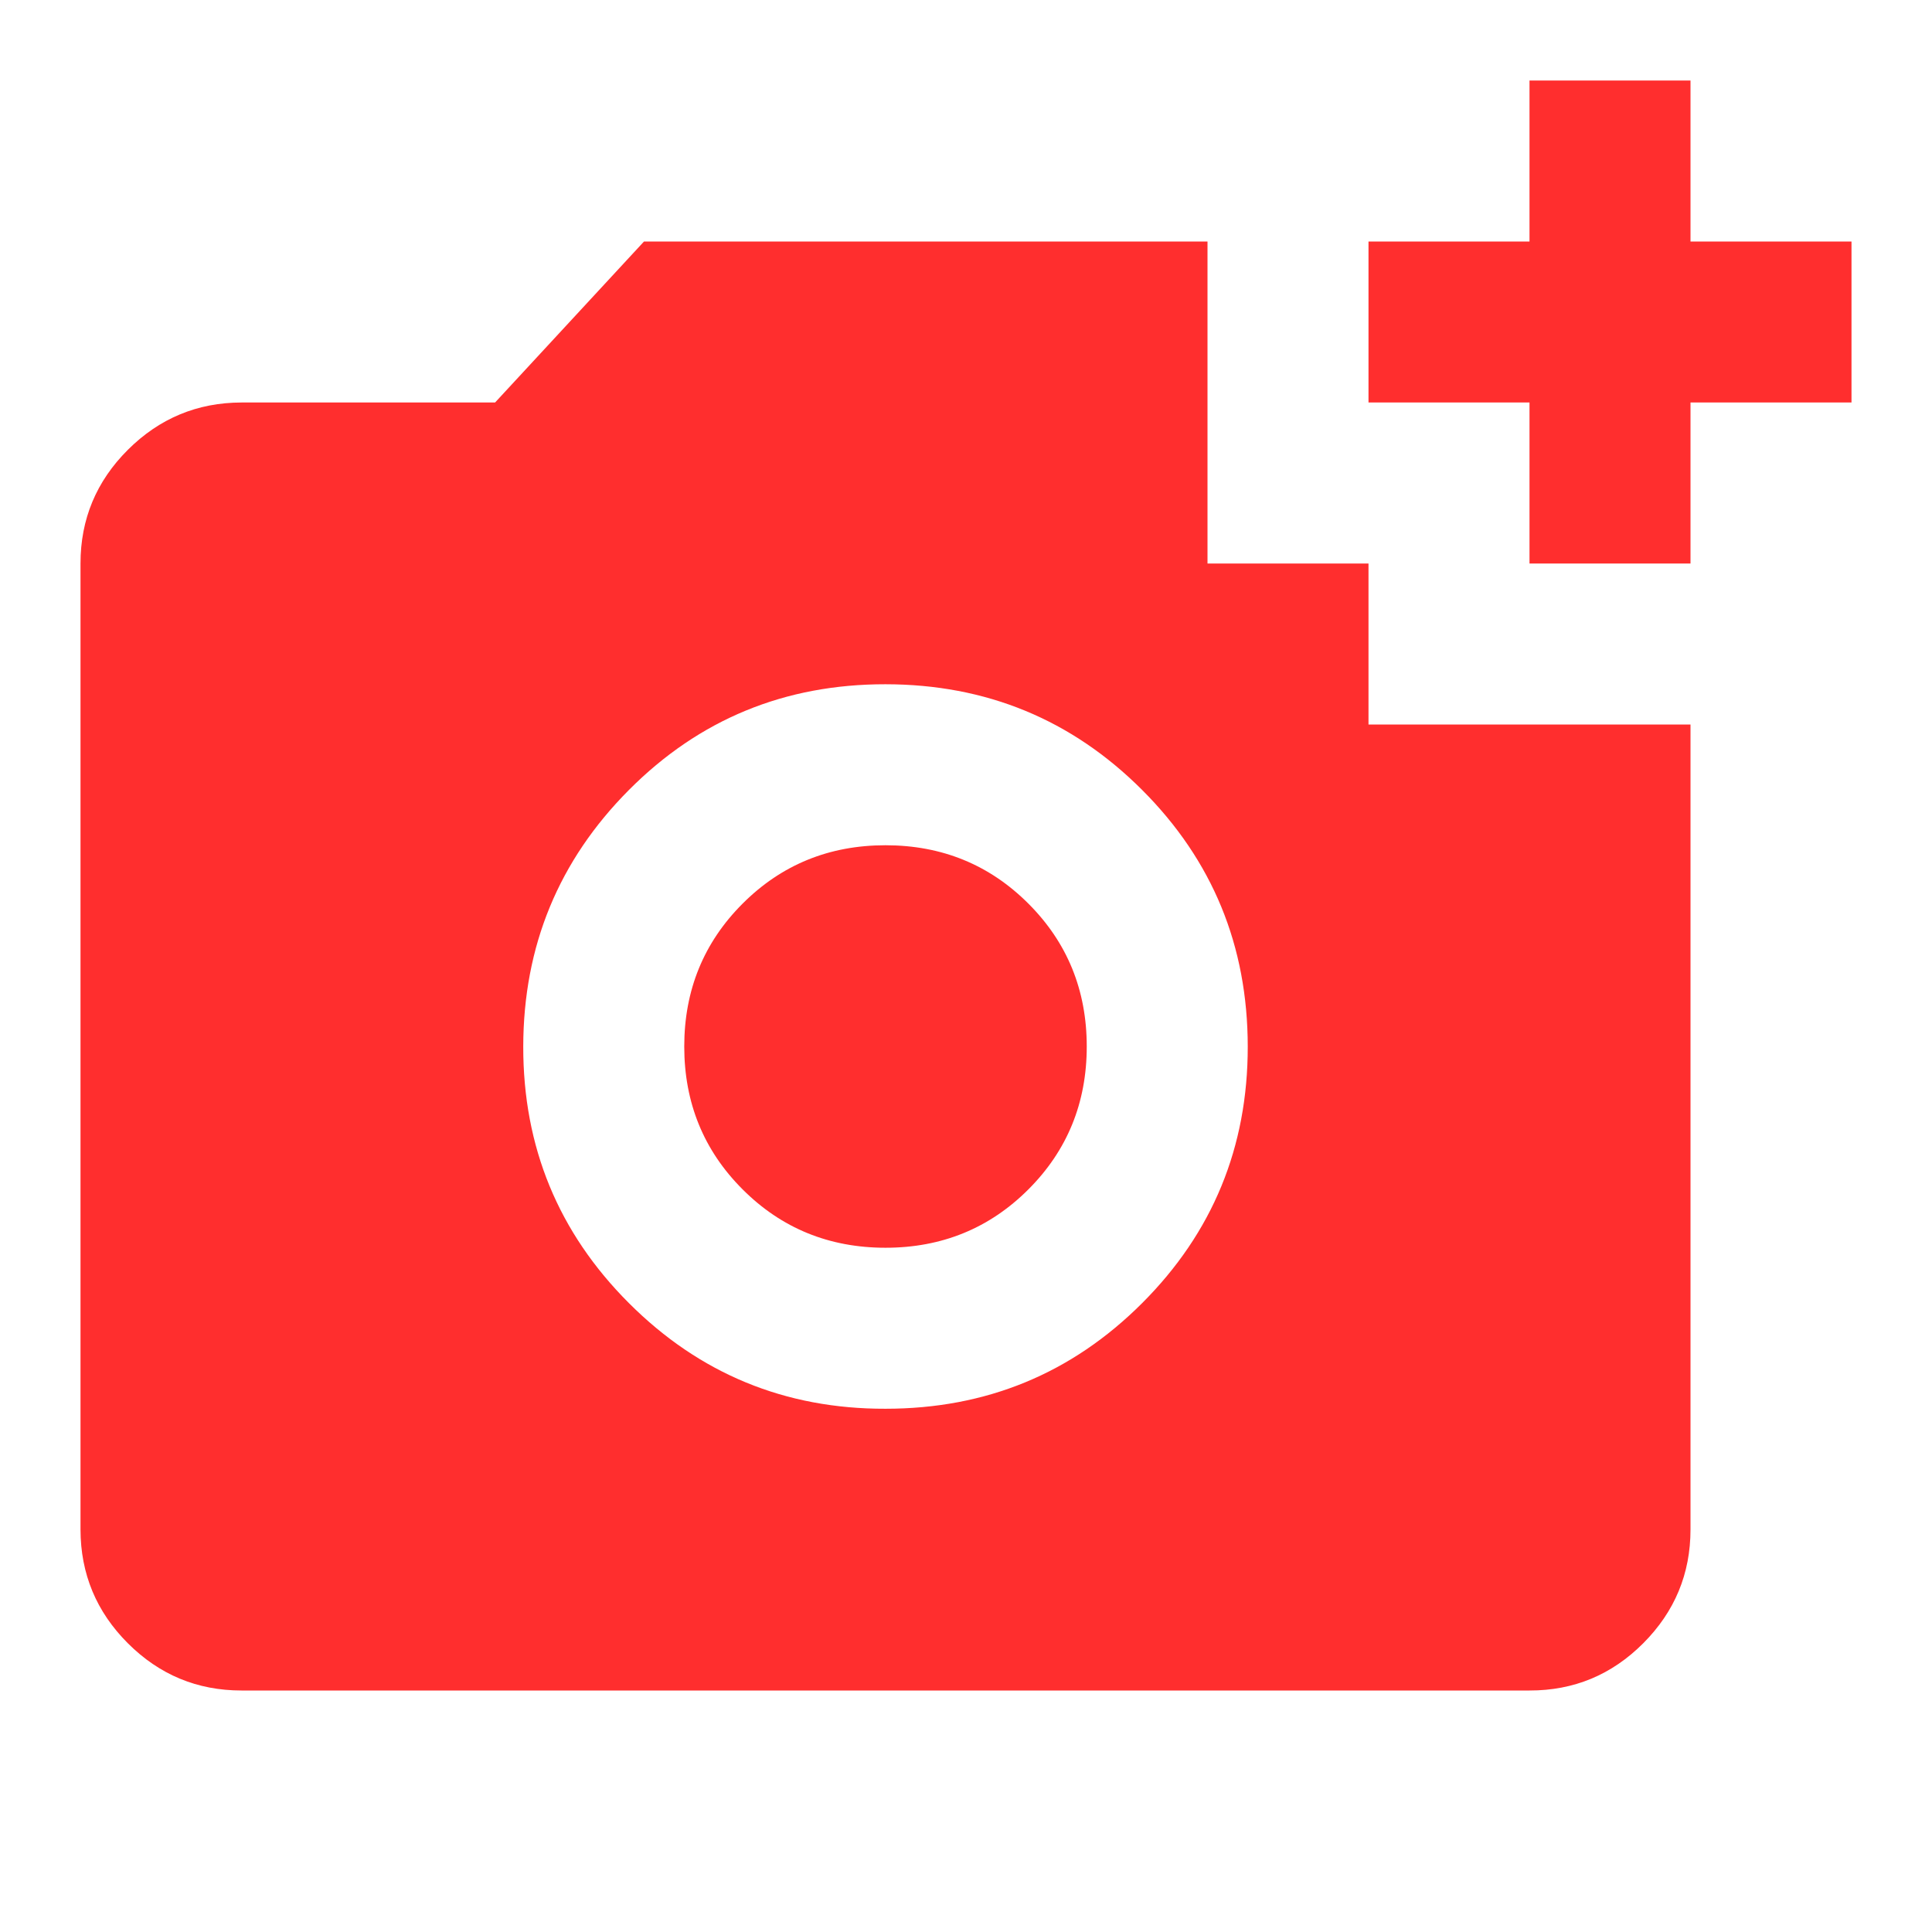
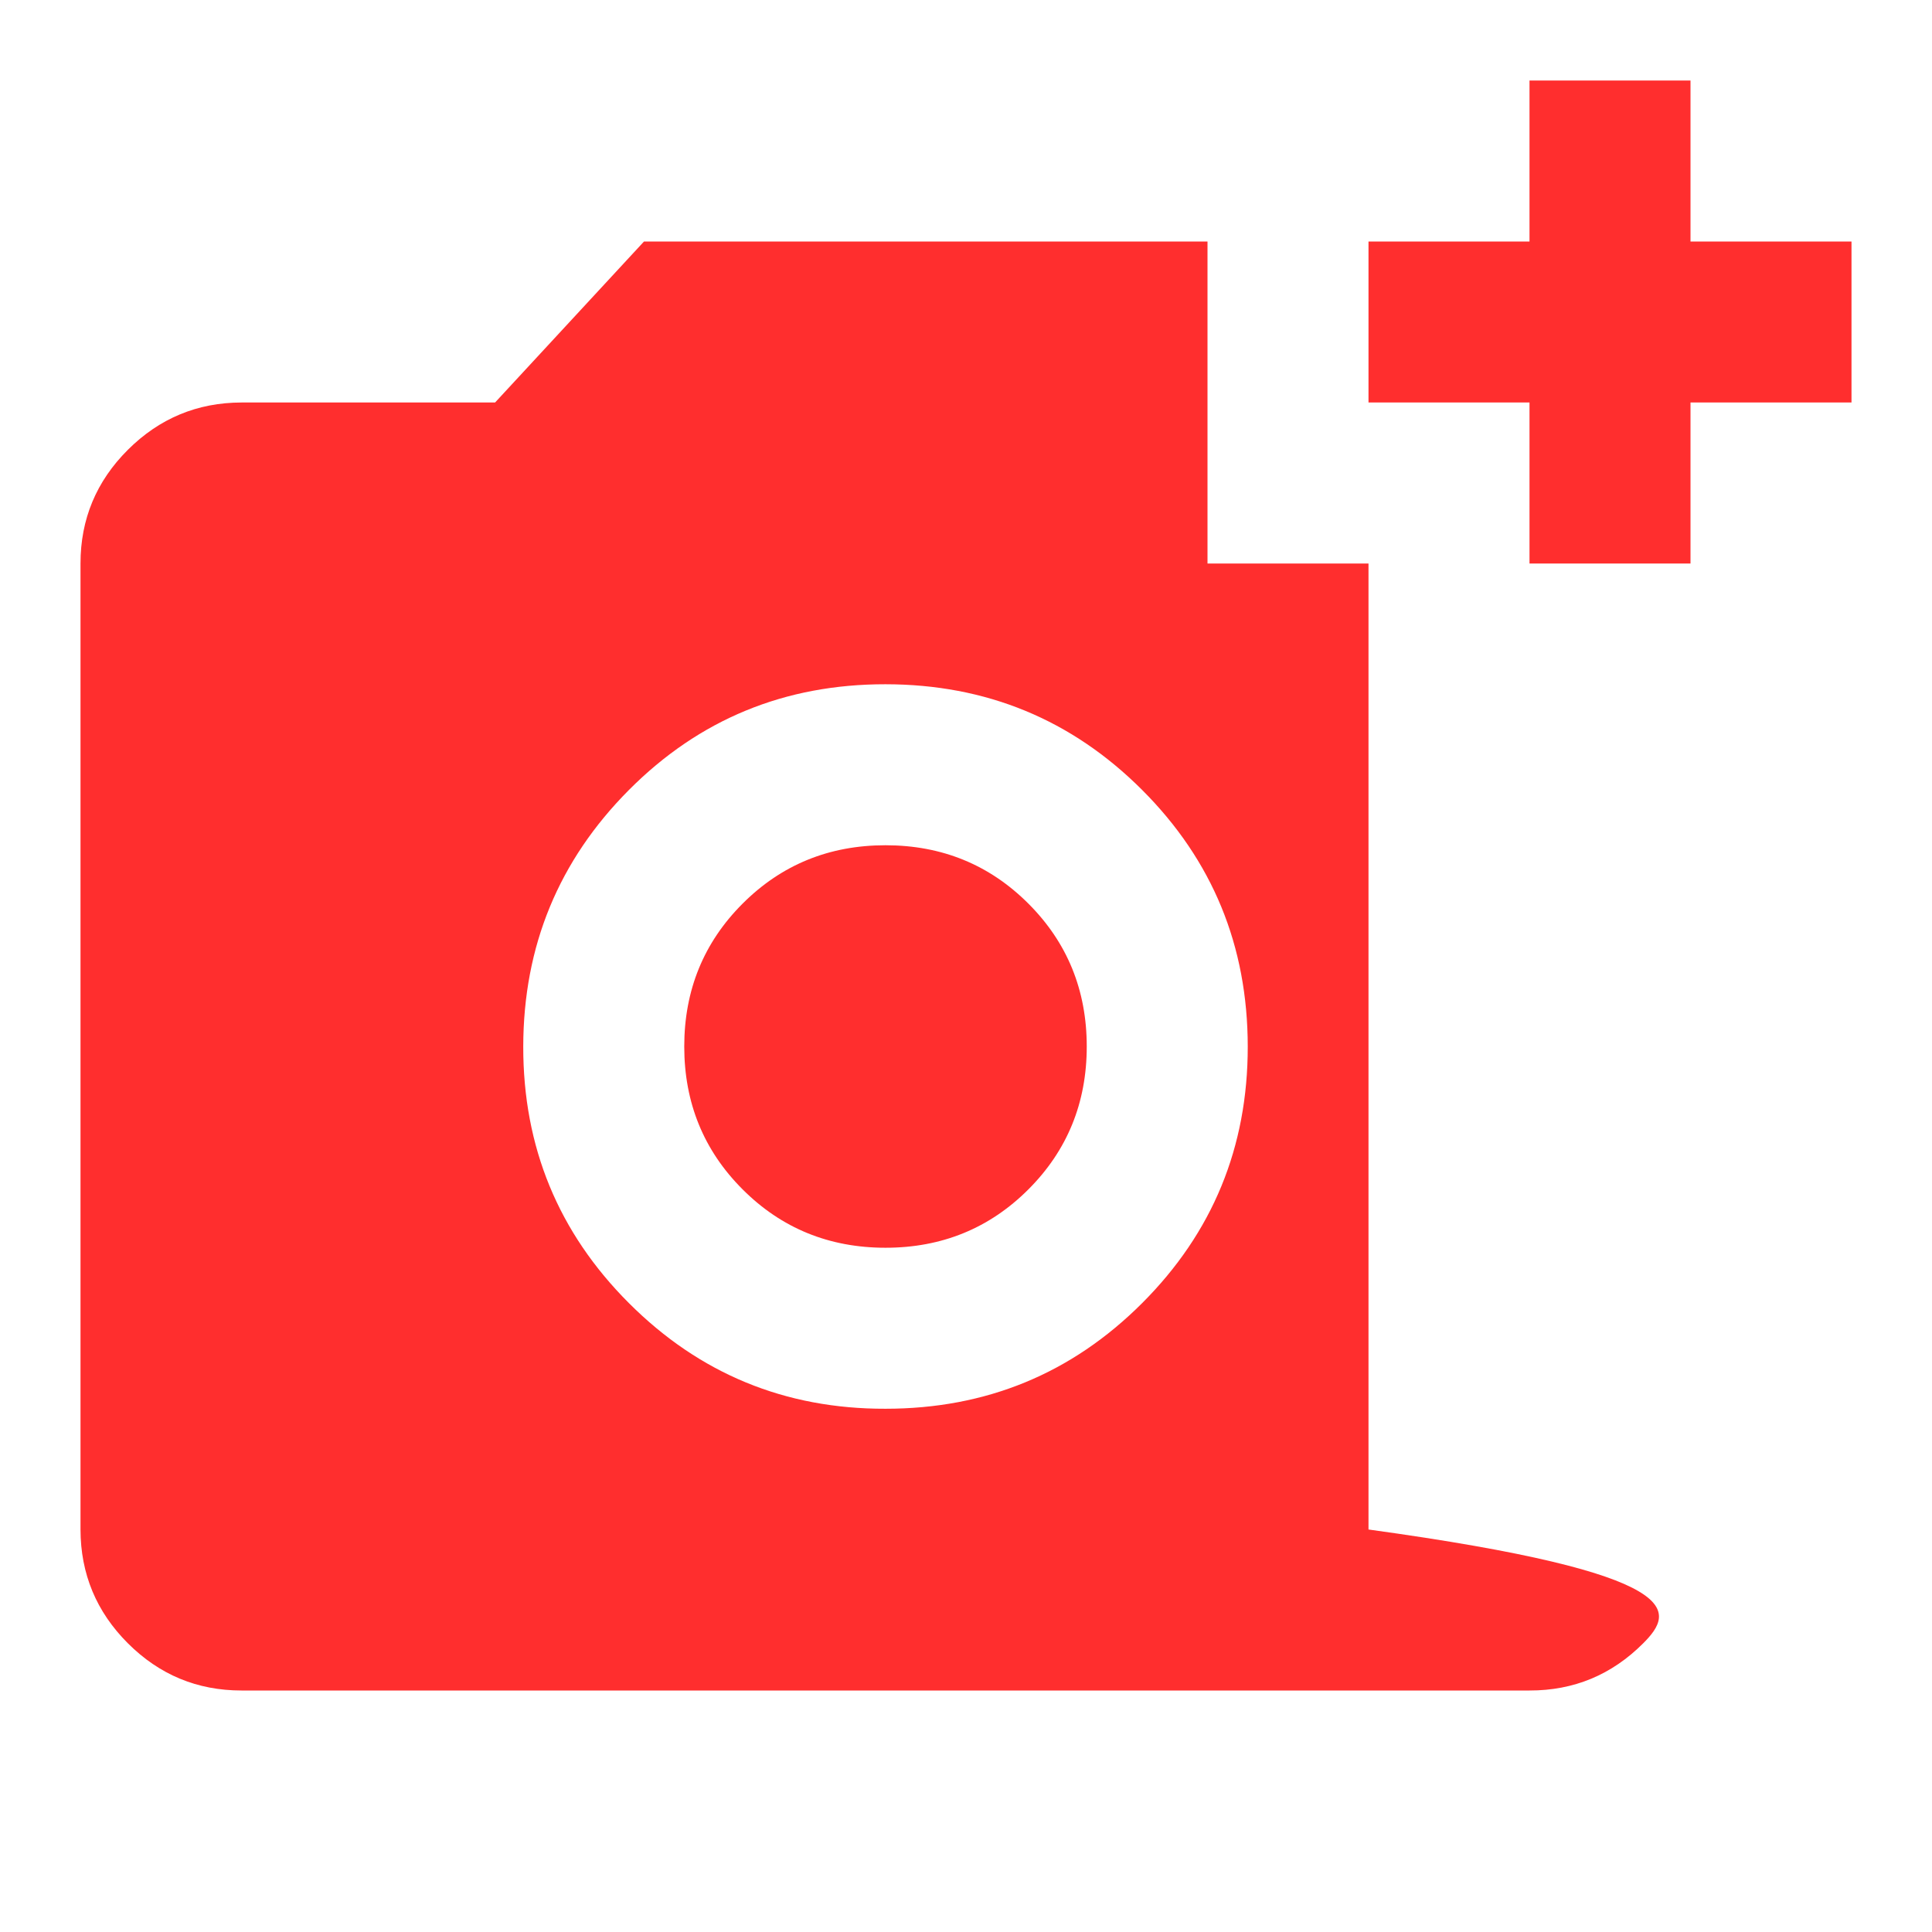
<svg xmlns="http://www.w3.org/2000/svg" width="24" height="24" viewBox="0 0 24 24" fill="none">
-   <path d="M19 7V5H17V3H19V1H21V3H23V5H21V7H19ZM11 17.5C12.25 17.5 13.313 17.063 14.188 16.188C15.063 15.313 15.501 14.251 15.5 13C15.499 11.749 15.062 10.687 14.188 9.813C13.314 8.939 12.251 8.501 11 8.5C9.749 8.499 8.686 8.936 7.813 9.813C6.94 10.69 6.502 11.752 6.5 13C6.498 14.248 6.936 15.311 7.813 16.188C8.69 17.065 9.753 17.503 11 17.5ZM11 15.5C10.3 15.5 9.708 15.258 9.225 14.775C8.742 14.292 8.5 13.7 8.5 13C8.5 12.3 8.742 11.708 9.225 11.225C9.708 10.742 10.3 10.5 11 10.5C11.7 10.5 12.292 10.742 12.775 11.225C13.258 11.708 13.5 12.3 13.5 13C13.5 13.7 13.258 14.292 12.775 14.775C12.292 15.258 11.7 15.5 11 15.5ZM3 21C2.45 21 1.979 20.804 1.588 20.413C1.197 20.022 1.001 19.551 1 19V7C1 6.45 1.196 5.979 1.588 5.588C1.98 5.197 2.451 5.001 3 5H6.15L8 3H15V7H17V9H21V19C21 19.55 20.804 20.021 20.413 20.413C20.022 20.805 19.551 21.001 19 21H3Z" fill="#FF2E2E" />
+   <path d="M19 7V5H17V3H19V1H21V3H23V5H21V7H19ZM11 17.5C12.25 17.5 13.313 17.063 14.188 16.188C15.063 15.313 15.501 14.251 15.5 13C15.499 11.749 15.062 10.687 14.188 9.813C13.314 8.939 12.251 8.501 11 8.5C9.749 8.499 8.686 8.936 7.813 9.813C6.94 10.69 6.502 11.752 6.5 13C6.498 14.248 6.936 15.311 7.813 16.188C8.69 17.065 9.753 17.503 11 17.5ZM11 15.5C10.3 15.5 9.708 15.258 9.225 14.775C8.742 14.292 8.5 13.7 8.5 13C8.5 12.3 8.742 11.708 9.225 11.225C9.708 10.742 10.3 10.5 11 10.5C11.7 10.5 12.292 10.742 12.775 11.225C13.258 11.708 13.5 12.3 13.5 13C13.5 13.7 13.258 14.292 12.775 14.775C12.292 15.258 11.7 15.5 11 15.5ZM3 21C2.45 21 1.979 20.804 1.588 20.413C1.197 20.022 1.001 19.551 1 19V7C1 6.45 1.196 5.979 1.588 5.588C1.98 5.197 2.451 5.001 3 5H6.15L8 3H15V7H17V9V19C21 19.55 20.804 20.021 20.413 20.413C20.022 20.805 19.551 21.001 19 21H3Z" fill="#FF2E2E" />
</svg>